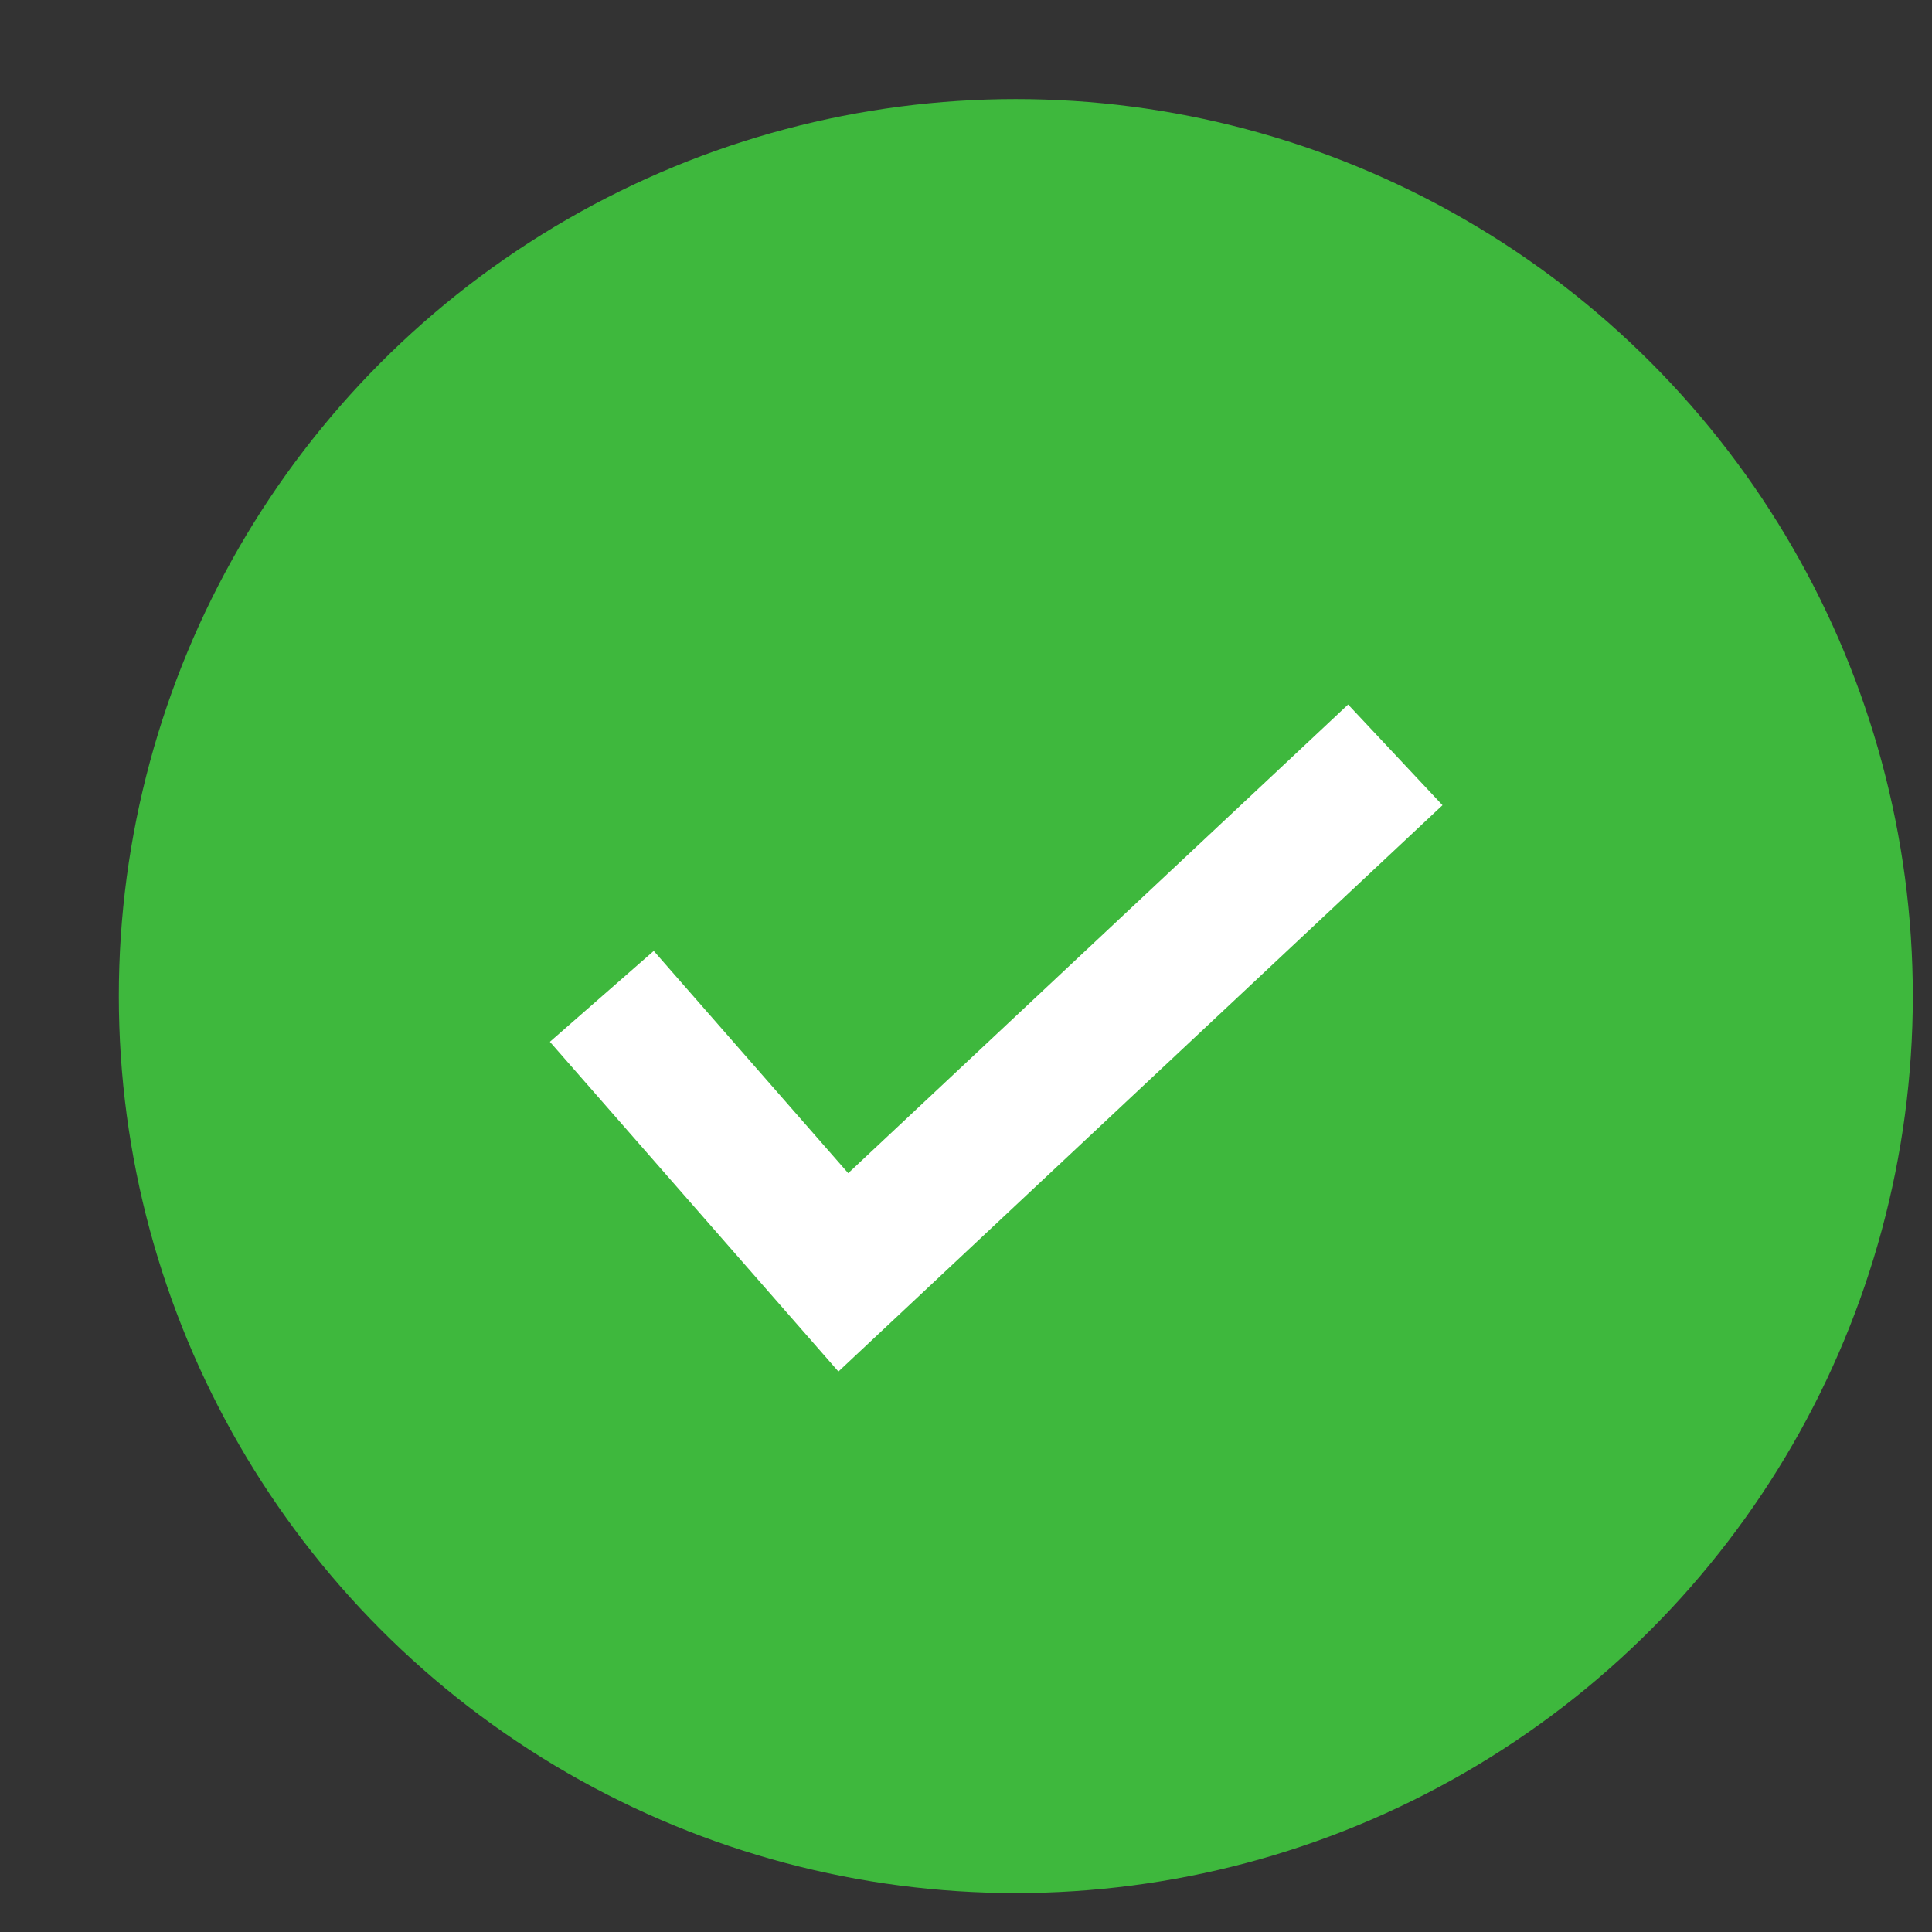
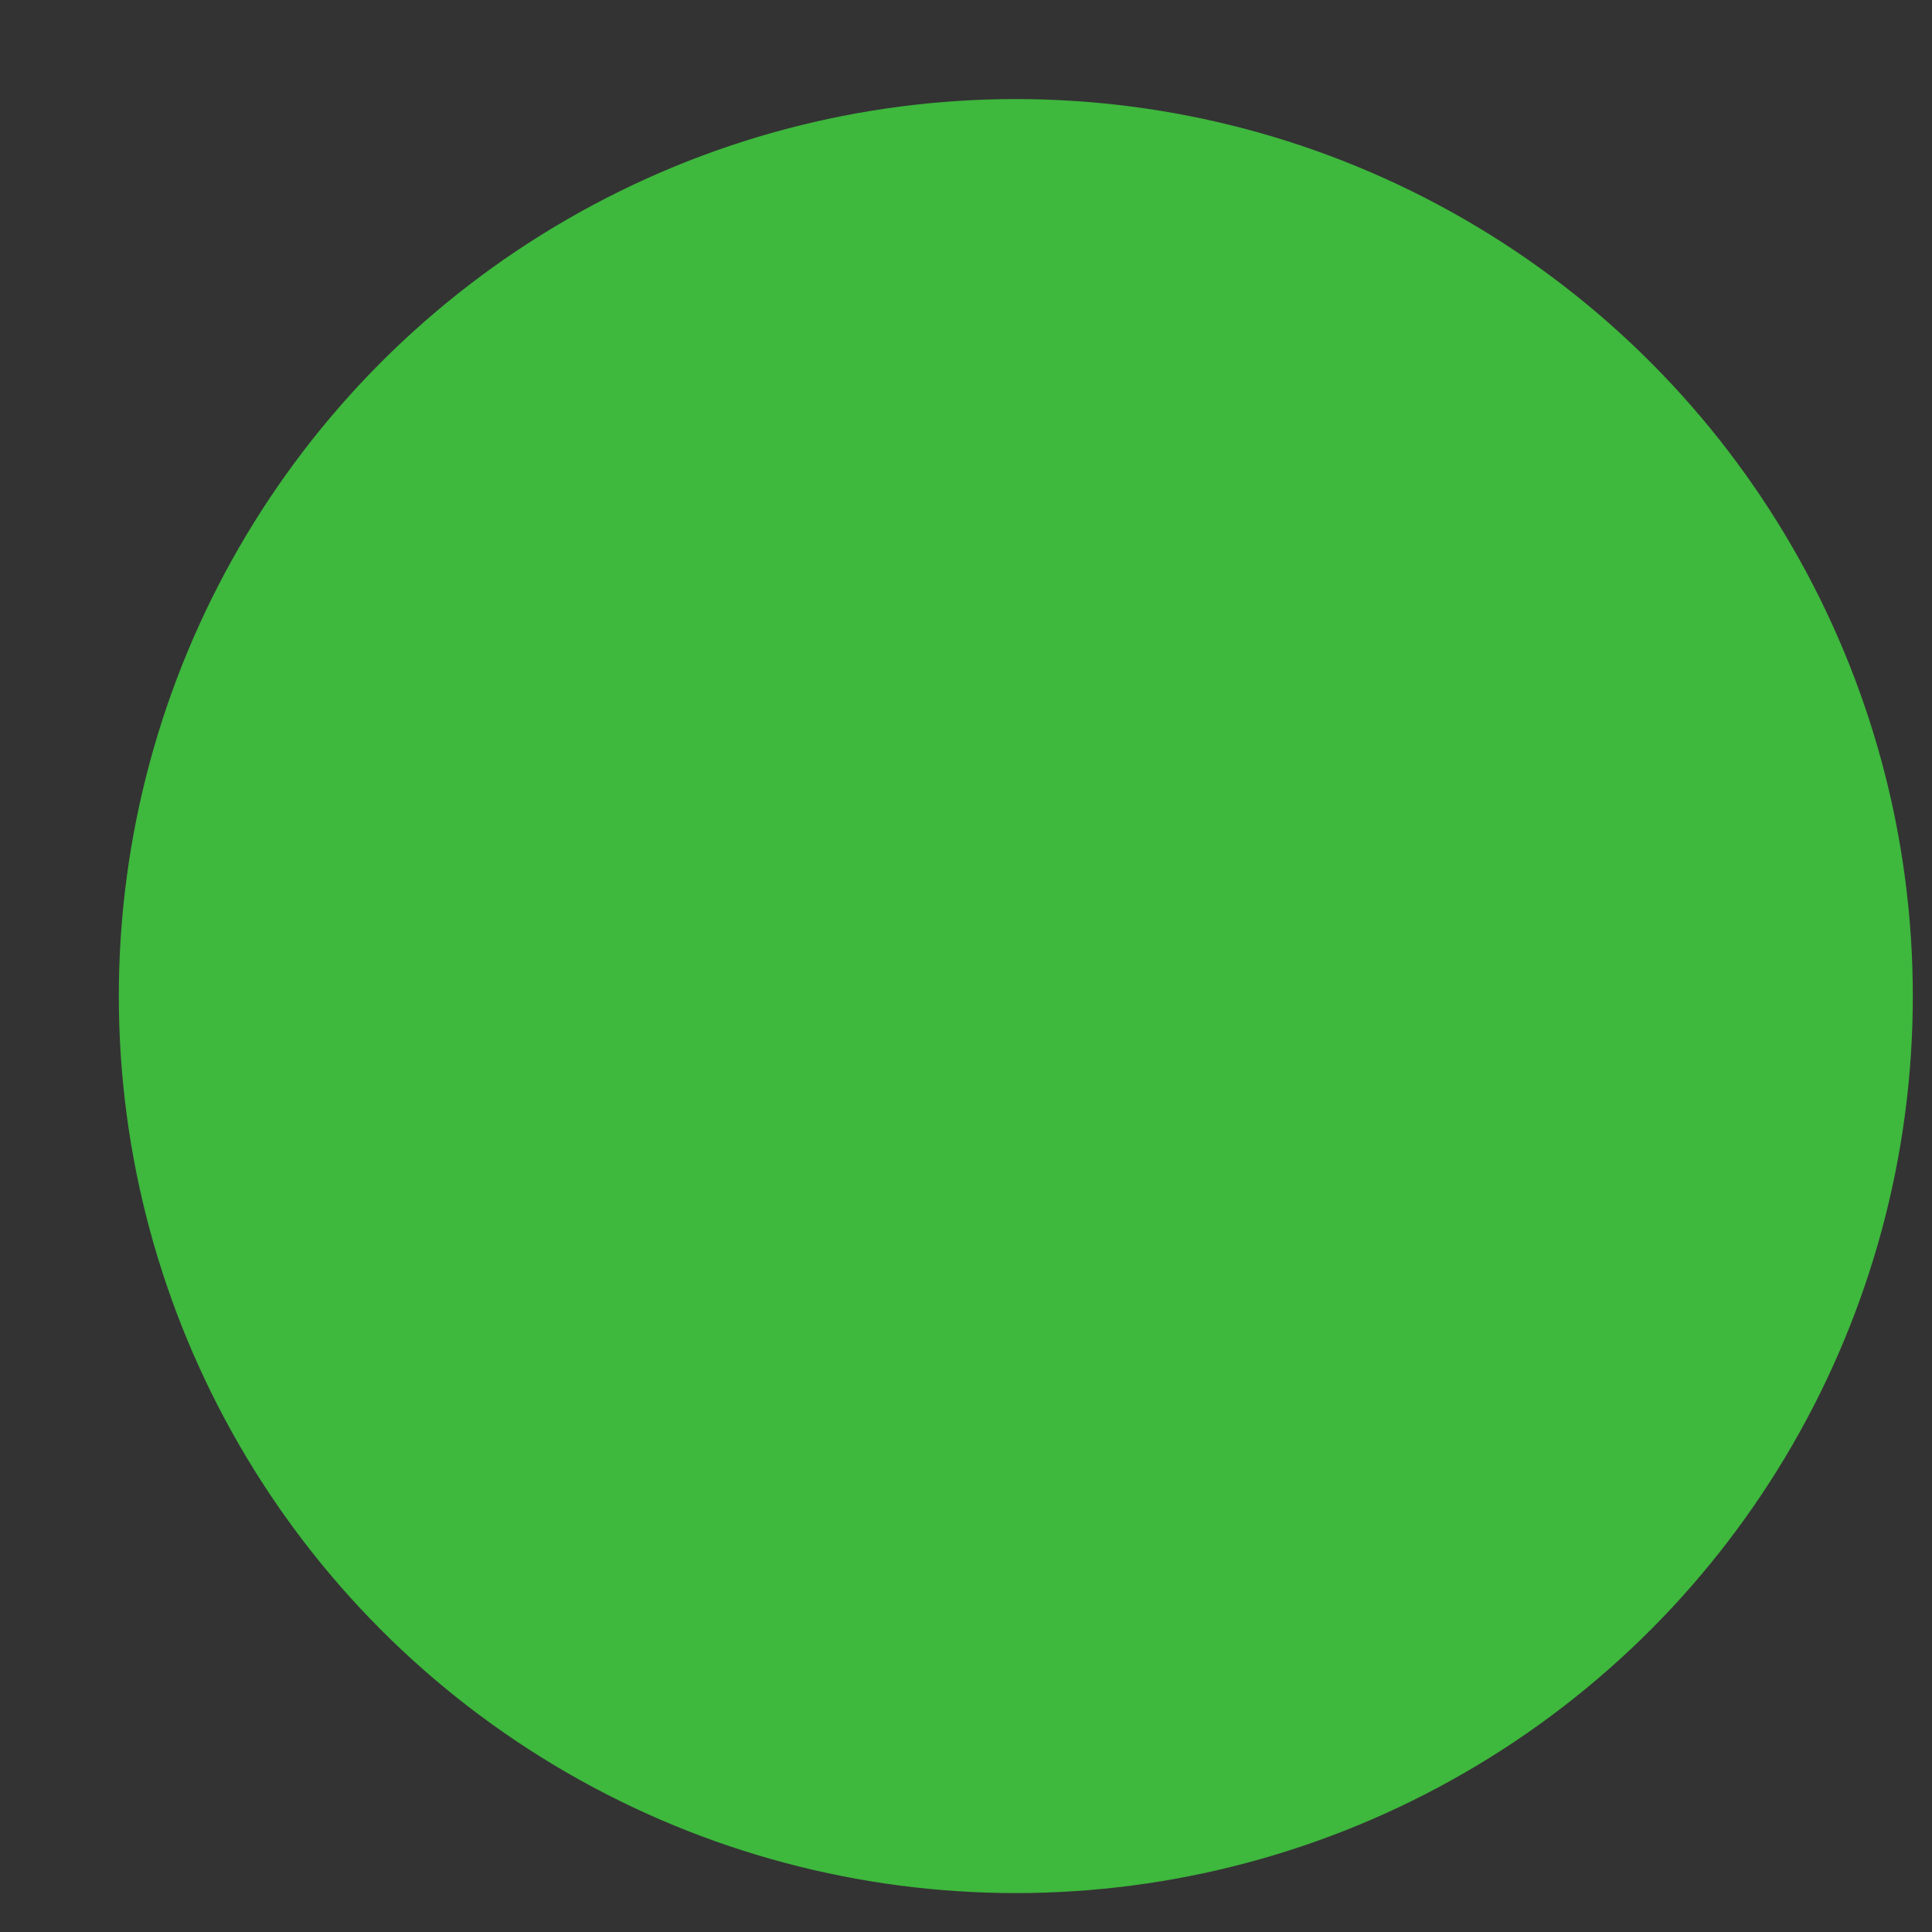
<svg xmlns="http://www.w3.org/2000/svg" width="14" height="14" viewBox="0 0 14 14" fill="none">
  <rect x="0" y="0" width="14" height="14" fill="#333333" stroke="none" />
  <circle cx="7.361" cy="7.218" r="6.5" fill="#3EB83D" />
-   <path d="M4.361 7.22L6.111 9.22L10.111 5.47" stroke="white" />
</svg>